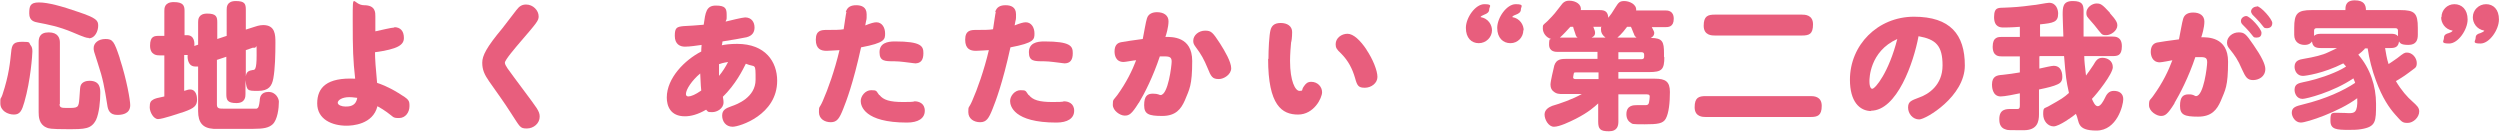
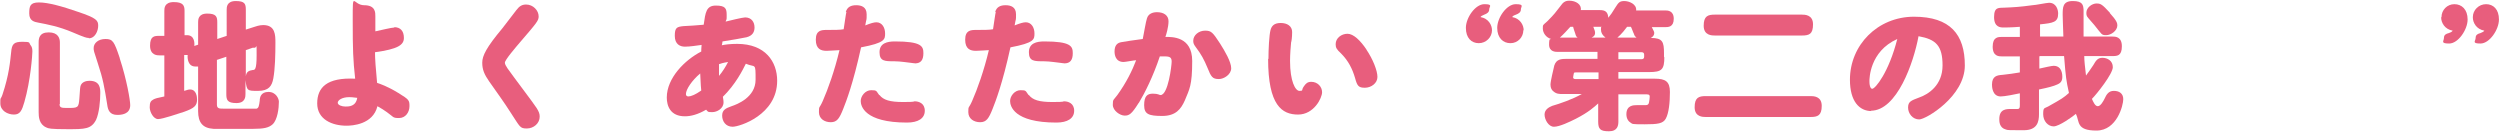
<svg xmlns="http://www.w3.org/2000/svg" id="_レイヤー_1" data-name="レイヤー 1" version="1.1" viewBox="0 0 718 38">
  <defs>
    <style>
      .cls-1 {
        fill: #e85e7d;
        stroke-width: 0px;
      }
    </style>
  </defs>
  <path class="cls-1" d="M8.8,13c.4.5.5,1,.5,1.8s-.5,8.3-2.3,14.5c-.7,2.4-1.2,3.6-3,3.6S.1,31.8.1,29.7s0-.8.6-2.5c1.9-5.7,2.2-9.4,2.5-12.2.2-2.4.8-3,3.3-3s1.7.3,2.3,1ZM25.5,10.9c-.7,0-1.3-.2-4.6-1.6-4-1.7-7.3-2.3-9.9-2.8-1.1-.2-2.6-.5-2.6-2.6s.2-3.2,2.8-3.2,6.6,1.1,11.2,2.7c5.4,1.8,5.8,2.5,5.8,4s-.9,3.6-2.7,3.6ZM17.1,29.9c0,1.1.7,1.1,2.3,1.1,3,0,3.2,0,3.4-2.8.2-2.9.2-3.2.4-3.7.4-1,1.6-1.3,2.5-1.3,3.1,0,3.1,2.3,3.1,3.5,0,2.3-.3,5.7-1.2,7.7-1.4,2.7-3.2,2.7-8.2,2.7s-5.5-.2-6.1-.5c-2.1-.9-2.2-3.1-2.2-4.4V12.2c0-1.2.2-2.9,2.9-2.9s3.2,1.7,3.2,2.9v17.7ZM34.4,16.8c2,6.1,3,12,3,13.4,0,2.7-2.7,2.8-3.7,2.8-2.2,0-2.7-1.4-2.9-2.9-.8-5-1.2-7.4-2.7-11.9-1.2-3.6-1.2-3.7-1.2-4.4,0-1.4,1.3-2.6,3.4-2.6s2.5.7,4.1,5.5Z" />
  <path class="cls-1" d="M56.9,12.9v-6.5c0-.7,0-2.5,2.6-2.5s2.9.9,2.9,2.5v4.8l2.7-.9V2.8c0-.7,0-2.5,2.6-2.5s2.9.8,2.9,2.5v5.7l2.5-.8c.3-.1,1.4-.5,2.5-.5,3.5,0,3.5,2.9,3.5,5.1,0,3.4-.1,7.5-.6,10.2-.4,2.2-1.3,3.6-4.4,3.6s-3.2,0-3.6-3.1v4c0,.7,0,2.6-2.6,2.6s-2.9-.9-2.9-2.6v-10.7l-2.7.9v12.9c0,1.1.8,1.1,1.8,1.1s9.2,0,9.6,0c.6-.2.7-.8.9-2.3,0-.9.3-2.5,2.5-2.5s3,2,3,2.8c0,1.9-.4,5.2-1.8,6.5-1.1,1-2.6,1.3-5.5,1.3s-11.1,0-11.5,0c-3-.2-4.4-1.7-4.4-5.1v-12.8c-.2,0-.4,0-.8,0-2.1,0-2.3-2.3-2.2-3.3h-1v10.3c1-.3,1.2-.4,1.7-.4,1.8,0,2,2.1,2,2.9,0,1.8-.9,2.5-3.7,3.5-1.6.5-6.2,2.1-7.5,2.1s-2.4-2-2.4-3.4.3-1.8,1-2.2c.5-.3,1.2-.5,3.2-.9v-11.8h-1.4c-.6,0-2.7,0-2.7-2.8s1.3-2.8,2.7-2.8h1.4V3.1c0-.7,0-2.5,2.7-2.5s3.1,1,3.1,2.5v7h.7c2.2,0,2.2,2.3,2.1,3.1l1.2-.4ZM70.6,14.5v7.4c.2-1.4.9-1.6,2-1.8.6,0,1.1-.1,1.1-4.2s0-2.2-.5-2.2-.5,0-.6,0l-2,.7Z" />
  <path class="cls-1" d="M113.2,7.8c1.8,0,2.8,1.1,2.8,3.1s-1.7,3.2-8.3,4.1c0,1.8.2,4.7.6,8.8.9.3,3,1,6.1,2.9s3.2,2.1,3.2,3.8-1.1,3.4-3,3.4-1.5-.3-3.5-1.7c-.7-.5-1.6-1.1-2.7-1.7-1.3,5.3-7.3,5.6-8.9,5.6-4.1,0-8.4-1.8-8.4-6.4s2.8-7.5,10.9-7.1c-.6-5.5-.7-8.1-.7-16.9s0-4.2,3.3-4.2,3.2,2.2,3.2,3.2,0,3.7,0,4.3c1.4-.3,4.7-1.1,5.5-1.1ZM100.3,27.9c-2.1,0-3.3.9-3.3,1.6s1.2,1.1,2.2,1.1,3,0,3.4-2.5c-.5,0-1.1-.2-2.3-.2Z" />
  <path class="cls-1" d="M154.7,4.7c0,1.2-.4,1.7-5.4,7.5-1.1,1.3-4.3,5-4.3,5.8s1.1,2.1,2.7,4.3c1.8,2.5,4.7,6.2,6.4,8.7.7,1.1.9,1.7.9,2.5,0,1.9-1.7,3.4-3.7,3.4s-1.9-.4-4.6-4.5c-1.7-2.7-4.3-6.3-6.2-9-1.4-2-2-3.4-2-5.4s1.2-4.4,5.8-9.9c.3-.4,2.7-3.5,4-5.2.9-1.2,1.7-1.6,2.8-1.6,2,0,3.6,1.7,3.6,3.4Z" />
  <path class="cls-1" d="M207.6,27.7c.2,1.2.2,1.4.2,1.7,0,1.8-1.9,2.8-3.2,2.8s-1.2,0-1.8-.7c-2.4,1.4-4.4,1.9-6.1,1.9-4.2,0-5.2-3-5.2-5.4,0-5.6,5.2-10.8,9.9-13.2,0-.6,0-.7.1-1.9-1.4.2-3.4.5-4.8.5s-2.9-.7-2.9-3.1.6-2.6,2.5-2.8c.7,0,4.9-.3,5.8-.4.5-3.5.7-5.5,3.5-5.5s3.1.9,3.1,2.7,0,.9-.3,1.9c1.2-.3,4.9-1.2,5.6-1.2,1.8,0,2.7,1.3,2.7,2.9,0,1.4-.7,2.4-2.3,2.8-.9.2-4.8.9-6.9,1.2-.1.7-.1.8-.2,1.1.9-.2,2.4-.4,4.4-.4,8.1,0,11.5,5.1,11.5,10.6,0,9.8-10.8,13.2-12.8,13.2s-3-1.6-3-3.2,1-2.1,2.7-2.7c1.5-.5,6.9-2.5,6.9-7.6s0-3.4-2.8-4.6c-.9,1.8-2.9,5.9-6.7,9.6ZM197,27c0,.4.2.7.7.7.7,0,2-.5,3.7-1.7-.2-1.8-.2-3.7-.3-4.9-2.4,2-4.1,4.6-4.1,5.9ZM206.5,18.4c0,1.4,0,1.5,0,3.4,1-1.2,1.9-2.6,2.6-4-1.3.2-2.3.5-2.5.6Z" />
  <path class="cls-1" d="M242.9,3.5c.4-1.5,1.5-2,3-2s3,.5,3,2.6,0,.8-.4,3.2c1.5-.6,2.5-.9,3.2-.9,1.6,0,2.5,1.5,2.5,3.2s0,2.7-6.9,4c-2.3,10.5-4.3,15.6-5.1,17.6-1.1,2.8-1.8,3.9-3.6,3.9s-3.4-1-3.4-2.9.1-.9,1.1-3.2c1.5-3.4,3.4-8.7,4.8-14.6-.5,0-2.7.2-3.7.2-1.6,0-3.1-.5-3.1-3.2s1.6-2.8,3.1-2.8c2.2,0,3.9,0,4.9-.2.2-1.2.7-4.9.8-5ZM252.6,27.3c1.1,1.4,2.9,2,6.8,2s2.8-.2,3.3-.2c1.1,0,2.9.5,2.9,2.7s-1.9,3.4-5.1,3.4c-12.3,0-13.3-4.8-13.3-6.2s1.3-3.1,3-3.1,1.4.2,2.3,1.4ZM263,18.2c-.6,0-2.2-.3-3.4-.4-.8-.1-1.9-.2-2.7-.2-2.8,0-4.3,0-4.3-2.6s2.2-3.1,4.4-3.1c7.7,0,8.2,1.4,8.2,3.4s-.8,2.9-2.4,2.9Z" />
  <path class="cls-1" d="M285.8,3.5c.4-1.5,1.5-2,3-2s3,.5,3,2.6,0,.8-.4,3.2c1.5-.6,2.5-.9,3.2-.9,1.6,0,2.5,1.5,2.5,3.2s0,2.7-6.9,4c-2.3,10.5-4.3,15.6-5.1,17.6-1.1,2.8-1.8,3.9-3.6,3.9s-3.4-1-3.4-2.9.1-.9,1.1-3.2c1.5-3.4,3.4-8.7,4.8-14.6-.5,0-2.7.2-3.7.2-1.6,0-3.1-.5-3.1-3.2s1.6-2.8,3.1-2.8c2.2,0,3.9,0,4.9-.2.2-1.2.7-4.9.8-5ZM295.5,27.3c1.1,1.4,2.9,2,6.8,2s2.8-.2,3.3-.2c1.1,0,2.9.5,2.9,2.7s-1.9,3.4-5.1,3.4c-12.3,0-13.3-4.8-13.3-6.2s1.3-3.1,3-3.1,1.4.2,2.3,1.4ZM305.9,18.2c-.6,0-2.2-.3-3.4-.4-.8-.1-1.9-.2-2.7-.2-2.8,0-4.3,0-4.3-2.6s2.2-3.1,4.4-3.1c7.7,0,8.2,1.4,8.2,3.4s-.8,2.9-2.4,2.9Z" />
  <path class="cls-1" d="M327,29.6c-2,3.2-2.7,3.6-4,3.6s-3.4-1.4-3.4-3.1.2-1.3,1.3-2.8c2.6-3.6,4.3-7.1,5.4-10-.5,0-3.1.5-3.6.5-2.4,0-2.6-2.2-2.6-3,0-1.7.7-2.5,2-2.7,1.2-.2,3.6-.6,6.1-.9.3-1.4.9-5.1,1.2-5.9.4-1.4,1.7-1.8,2.9-1.8,1.9,0,3.3.9,3.3,2.6s-.7,4-.9,4.5c1.8,0,7.7-.2,7.7,6.9s-.8,8.1-2.1,11.3c-1.1,2.5-2.6,4.5-6.5,4.5s-5.2-.5-5.2-3.1.9-3.3,2.5-3.3,1.8.4,2.2.4c2.2,0,3.2-8.5,3.2-9.6s-.4-1.5-1.9-1.5-1.1,0-1.5,0c-1.9,5.7-4.3,10.5-6,13.3ZM350,22.7c-1.8,0-2.2-.7-3.2-3.2-1-2.4-1.8-3.9-3.4-6-.6-.8-.7-1.2-.7-1.8,0-1.6,1.6-2.9,3.4-2.9s2.2.5,4.3,3.7c1.4,2.2,3.2,5.3,3.2,7.1s-2.1,3.1-3.5,3.1Z" />
  <path class="cls-1" d="M364.3,16.9c0-2.7.2-6.8.6-8.3.3-1.1,1-2,2.9-2s3.3.9,3.3,2.6-.2,2.7-.3,3c-.1.9-.3,3.5-.3,5.3,0,5.8,1.5,8.6,2.7,8.6s.5-.2,1.2-1.2c.6-.9,1.1-1.4,2.2-1.4,1.8,0,3.1,1.4,3.1,3s-2.3,6.4-6.9,6.4-8.6-2.6-8.6-16ZM392.4,14.2c1.9,2.8,3.2,6.1,3.2,7.9s-1.8,3.1-3.6,3.1-2.2-.5-2.8-2.7c-.8-2.8-2-5.1-4.1-7.2-1.2-1.1-1.5-1.6-1.5-2.6,0-1.8,1.7-3,3.4-3s3.7,1.9,5.5,4.6Z" />
  <path class="cls-1" d="M428.5,8.7c0,2-1.7,3.7-3.8,3.7s-3.7-1.5-3.7-4.4,2.7-6.8,5.3-6.8,1.4.7,1.4,1.5-.6,1.2-1.4,1.5c-.7.3-.9.4-1.1.7,2.3.4,3.3,2.3,3.3,3.8ZM437.5,8.7c0,2-1.6,3.7-3.7,3.7s-3.8-1.5-3.8-4.4,2.7-6.8,5.3-6.8,1.5.7,1.5,1.5-.6,1.2-1.4,1.5c-.8.3-.9.4-1.1.7,2.3.4,3.3,2.3,3.3,3.8Z" />
  <path class="cls-1" d="M478,16.3c0,3.7-.7,4.4-4.4,4.4h-8.8v1.9h10.5c3,0,4.3.8,4.3,3.8s-.3,6.1-1.2,7.7c-.8,1.4-2.3,1.6-6.1,1.6s-3.4-.1-3.9-.4c-.7-.4-1.3-1.2-1.3-2.5,0-2.6,2.1-2.6,3-2.6s2.2,0,2.5,0c.6,0,.9-.2,1-.8.1-.4.2-1.3.2-1.6s0-.7-.8-.7h-8.2v7.8c0,1.1-.2,2.8-2.7,2.8s-3.1-.6-3.1-2.8v-5.2c-1.1,1-2.7,2.5-6.4,4.4-1.8.9-4.7,2.3-6.3,2.3s-2.7-2.1-2.7-3.5,1.2-2.1,2.2-2.5c2.1-.6,5.9-1.9,8.5-3.4h-5.5c-1,0-1.8,0-2.7-.8-.4-.3-.8-.9-.8-1.9s.9-4.6,1.1-5.5c.6-1.8,1.9-1.9,3.7-1.9h8.7v-2h-11.5c-.5,0-2.4,0-2.4-2.1s.4-1.4.6-1.6c-1.5-.4-2.4-1.8-2.4-3s0-.9,1.3-2.1c2.2-2.2,2.3-2.5,3.8-4.4.7-1,1.3-1.5,2.5-1.5,1.9,0,3.6,1.1,3.3,2.7h5.5c1.5,0,2.3.5,2.4,2.2.9-1.1,1-1.3,2-2.9.9-1.4,1.2-1.9,2.6-1.9s3.6.9,3.4,2.7h8.3c.7,0,2.5,0,2.5,2.4s-1.6,2.4-2.5,2.4h-3.8c.6,1.1.7,1.4.7,1.7,0,.6-.4,1.1-1,1.4,3.4,0,3.8,1.1,3.8,4.4v1.2ZM453.1,10.8c-.3-.2-.5-.4-.7-1.2-.4-1.1-.4-1.2-.6-1.9h-.8c-.8.9-2.1,2.3-3,3.1h5.2ZM459.1,22.7v-1.9h-6.6c-.2,0-.5,0-.5.3,0,0-.2.9-.2,1.1,0,.3.2.5.6.5h6.7ZM461.1,10.8c-.9-.7-1.3-1.4-1.3-2.3s0-.6.2-.8h-2.4c.4,1,.5,1.3.5,1.7s0,.9-1,1.4h4ZM470,10.8c-.5-.4-.7-.8-.7-1-.2-.3-.7-1.8-.9-2.1h-1.1c-1.6,2.2-2.7,3-2.8,3.1h5.5ZM464.8,15v2h6.7c.4,0,.7-.2.7-.7v-.6c0-.4-.2-.7-.7-.7h-6.7Z" />
  <path class="cls-1" d="M520,27.6c.8,0,3.2,0,3.2,2.8s-1.2,3.2-3.2,3.2h-30.1c-.8,0-3.2,0-3.2-2.8s1.2-3.2,3.2-3.2h30.1ZM517.5,4.2c.8,0,3.2,0,3.2,2.8s-1.1,3.2-3.2,3.2h-25c-.8,0-3.2,0-3.2-2.8s1.2-3.2,3.2-3.2h25Z" />
  <path class="cls-1" d="M537.5,31.9c-3.5,0-6.2-2.8-6.2-9,0-10,8-18.1,18.4-18.1s14.6,5.1,14.6,14-11.2,15.5-13.1,15.5-3.2-1.7-3.2-3.4.8-2,3.2-2.9c2.6-.9,6.7-3.5,6.7-9.2s-1.9-7.5-6.9-8.4c-1.4,7.6-6.2,21.4-13.7,21.4ZM536.9,23.3c0,1.8.5,2.2.8,2.2.9,0,4.8-4.8,7.2-14.3-8,3.6-8,11.5-8,12.1Z" />
  <path class="cls-1" d="M585.7,16.2v3.5c1.4-.3,3.5-.8,4.1-.8,2.5,0,2.5,2.7,2.5,3.2,0,1.7-1,2-2.3,2.5-1.4.5-3.9,1-4.4,1.1v7.1c0,2.2-.5,4.6-4.4,4.6s-4.7,0-5.1-.2c-1.9-.5-1.9-2.3-1.9-3,0-2.9,2-2.9,3.4-2.9s1.6,0,1.8,0c.7,0,.7-.5.7-1.2v-3.3c-1.3.3-4.4.9-5.5.9-2.5,0-2.5-3-2.5-3.4,0-2.4,1.4-2.7,3-2.8,2.4-.3,2.7-.3,5-.7v-4.6h-5.1c-.9,0-2.7,0-2.7-2.8s1.6-2.8,2.7-2.8h5.1v-2.9c-2.4.2-4.4.2-4.6.2-.9,0-2.8,0-2.8-3s1.4-2.6,3-2.7c2.5-.1,4.4-.2,8-.7.8,0,4.1-.7,4.8-.7,2,0,2.6,1.9,2.6,3.1,0,2.5-1.4,2.7-5.2,3.1v3.5h6.7c-.1-3.6-.2-4.9-.2-6.2,0-2.2,0-4,2.9-4s3,1.2,3.1,2.5c0,.2,0,6.3,0,7.7h8.3c.8,0,2.7,0,2.7,2.8s-1.4,2.8-2.7,2.8h-8.1c0,1.4.2,3,.5,5.6.5-.7,1.4-1.9,2.1-3,.7-1.2,1.2-2.1,2.6-2.1s3,.8,3,2.7-4.6,7.7-6,9.1c.4.9.9,2.1,1.7,2.1s1.6-1.5,1.9-2.1c.6-1.3,1.2-2.3,2.7-2.3s2.7.7,2.7,2.4-1.8,9-7.7,9-4.8-2.6-5.9-4.8c-.8.7-4.8,3.6-6.4,3.6s-3-1.5-3-3.5.3-1.6,1.4-2.2c4.1-2.3,4.4-2.5,6-3.9-.8-3.7-.9-4.4-1.4-10.6h-6.9ZM605.9,3.7c2.1,2.3,2.2,3,2.2,3.6,0,1.5-1.8,2.8-3.2,2.8s-1.2-.2-3.4-2.9c-.3-.4-1.9-2.1-2.1-2.5-.2-.4-.2-.8-.2-1,0-1.6,1.7-2.7,2.9-2.7s1.6.2,3.9,2.7Z" />
-   <path class="cls-1" d="M624.5,29.7c-2,3.2-2.7,3.6-3.9,3.6s-3.4-1.3-3.4-3.1.3-1.3,1.3-2.8c2.6-3.6,4.3-7.1,5.4-10.1-.5.1-3.1.6-3.6.6-2.3,0-2.6-2.2-2.6-3,0-1.7.8-2.5,1.9-2.7.6-.1,3.6-.6,6.2-.9.3-1.4.9-5,1.2-5.9.4-1.4,1.6-1.8,2.9-1.8,1.9,0,3.2.9,3.2,2.6s-.7,4-.9,4.5c1.7,0,7.7-.2,7.7,7s-.8,8.1-2.1,11.3c-1.1,2.5-2.6,4.5-6.5,4.5s-5.2-.5-5.2-3.1.9-3.3,2.5-3.3,1.6.5,2.1.5c2.2,0,3.2-8.5,3.2-9.7s-.4-1.5-1.9-1.5-1.1,0-1.5,0c-1.9,5.7-4.4,10.5-6,13.2ZM647.1,23c-1.7,0-2.2-.9-3.2-3.1-1.2-2.8-2-3.9-3.6-5.9-.6-.7-.7-1.2-.7-1.8,0-1.6,1.6-2.9,3.3-2.9s2.1.4,4.3,3.6c2.3,3.3,3.4,5.6,3.4,6.9,0,2.3-2,3.2-3.5,3.2ZM645.1,4.6c1.1,0,4.4,3.7,4.4,4.8s-.6,1.4-1.5,1.4-.7-.2-2-1.7c-.3-.4-1.6-1.7-1.9-2-.4-.4-.5-.7-.5-1.1,0-.8.8-1.4,1.6-1.4ZM648.2,1.8c1.1,0,4.4,3.7,4.4,4.8s-.7,1.5-1.6,1.5-.7-.2-2-1.7c-.3-.4-1.8-1.9-2.1-2.2-.3-.4-.4-.7-.4-.9,0-.7.7-1.4,1.6-1.4Z" />
-   <path class="cls-1" d="M679.2,14c-.6.6-1.1,1.1-1.9,1.7,3.4,3.9,5.1,9,5.1,14.1s0,6.6-4.3,7.3c-1.1.2-2.5.2-3.5.2-3.5,0-5.3-.1-5.3-2.6s.3-2.3,2.3-2.3,2.5.1,2.9.1c1.6,0,2.7,0,2.5-4.3-5.2,3.9-14.5,7-16.2,7s-2.6-1.8-2.6-2.8c0-1.6,1.2-1.9,3.2-2.4,6.6-1.6,11.7-4,15-6.2-.2-.7-.4-.9-.5-1.3-5.9,4-13.6,5.9-14.6,5.9-1.7,0-2.3-1.6-2.3-2.6,0-1.7,1.2-1.9,2.5-2.2,1.6-.3,5.3-1.2,8.8-2.7,1.7-.7,2.9-1.4,3.5-1.8-.4-.4-.5-.6-.8-.9-5.7,2.9-10.9,3.6-11.6,3.6-1.7,0-2.4-1.5-2.4-2.6,0-1.8,1.4-2.1,2.6-2.3,3-.5,5.5-1.1,7.1-1.9.1,0,2.1-1,2.5-1.2h-4.7c-1.5,0-2.3-.4-2.5-1.9-.2.3-.7,1-2.1,1s-3-.7-3-2.9v-2c0-4.1.9-5.1,5-5.1h9.7c0-1,0-2.8,2.7-2.8s3.2,1.4,3.2,2.8h9.9c4.1,0,5,.9,5,5.1v2c0,1.4-.4,2.9-2.7,2.9s-2.4-.6-2.7-1c-.2,1.6-1.1,1.9-2.5,1.9h-1.5c.2,1.2.5,3.2,1,4.6.4-.3,1.3-.8,2.5-1.7,1.9-1.5,2.1-1.6,2.8-1.6,1.5,0,2.8,1.5,2.8,3s-.6,1.4-2.2,2.7c-1.7,1.3-3,2-3.8,2.5,1.6,2.7,3.3,4.6,4.8,5.9,1.2,1.1,1.9,1.7,1.9,2.8,0,1.7-1.7,3.3-3.3,3.3s-1.7-.3-3.6-2.4c-1.7-1.9-3.7-4.8-5.5-9.7-1.1-2.9-2-6.4-2.4-9.3h-.9ZM686.6,9.7c1,0,1.6.1,2.1.7v-1.6c0-.5-.3-.7-.7-.7h-22.7c-.4,0-.7.2-.7.7v1.5c.4-.3.7-.6,2-.6h20Z" />
  <path class="cls-1" d="M701.2,4.9c0-2,1.6-3.7,3.7-3.7s3.8,1.5,3.8,4.4-2.7,6.9-5.3,6.9-1.5-.7-1.5-1.6.6-1.2,1.4-1.4c.8-.3.9-.4,1.1-.7-2.3-.4-3.3-2.3-3.3-3.8ZM710.2,4.9c0-2,1.7-3.7,3.8-3.7s3.7,1.5,3.7,4.4-2.7,6.9-5.3,6.9-1.4-.7-1.4-1.6.6-1.2,1.4-1.4c.7-.3.9-.4,1.1-.7-2.3-.4-3.3-2.3-3.3-3.8Z" />
</svg>